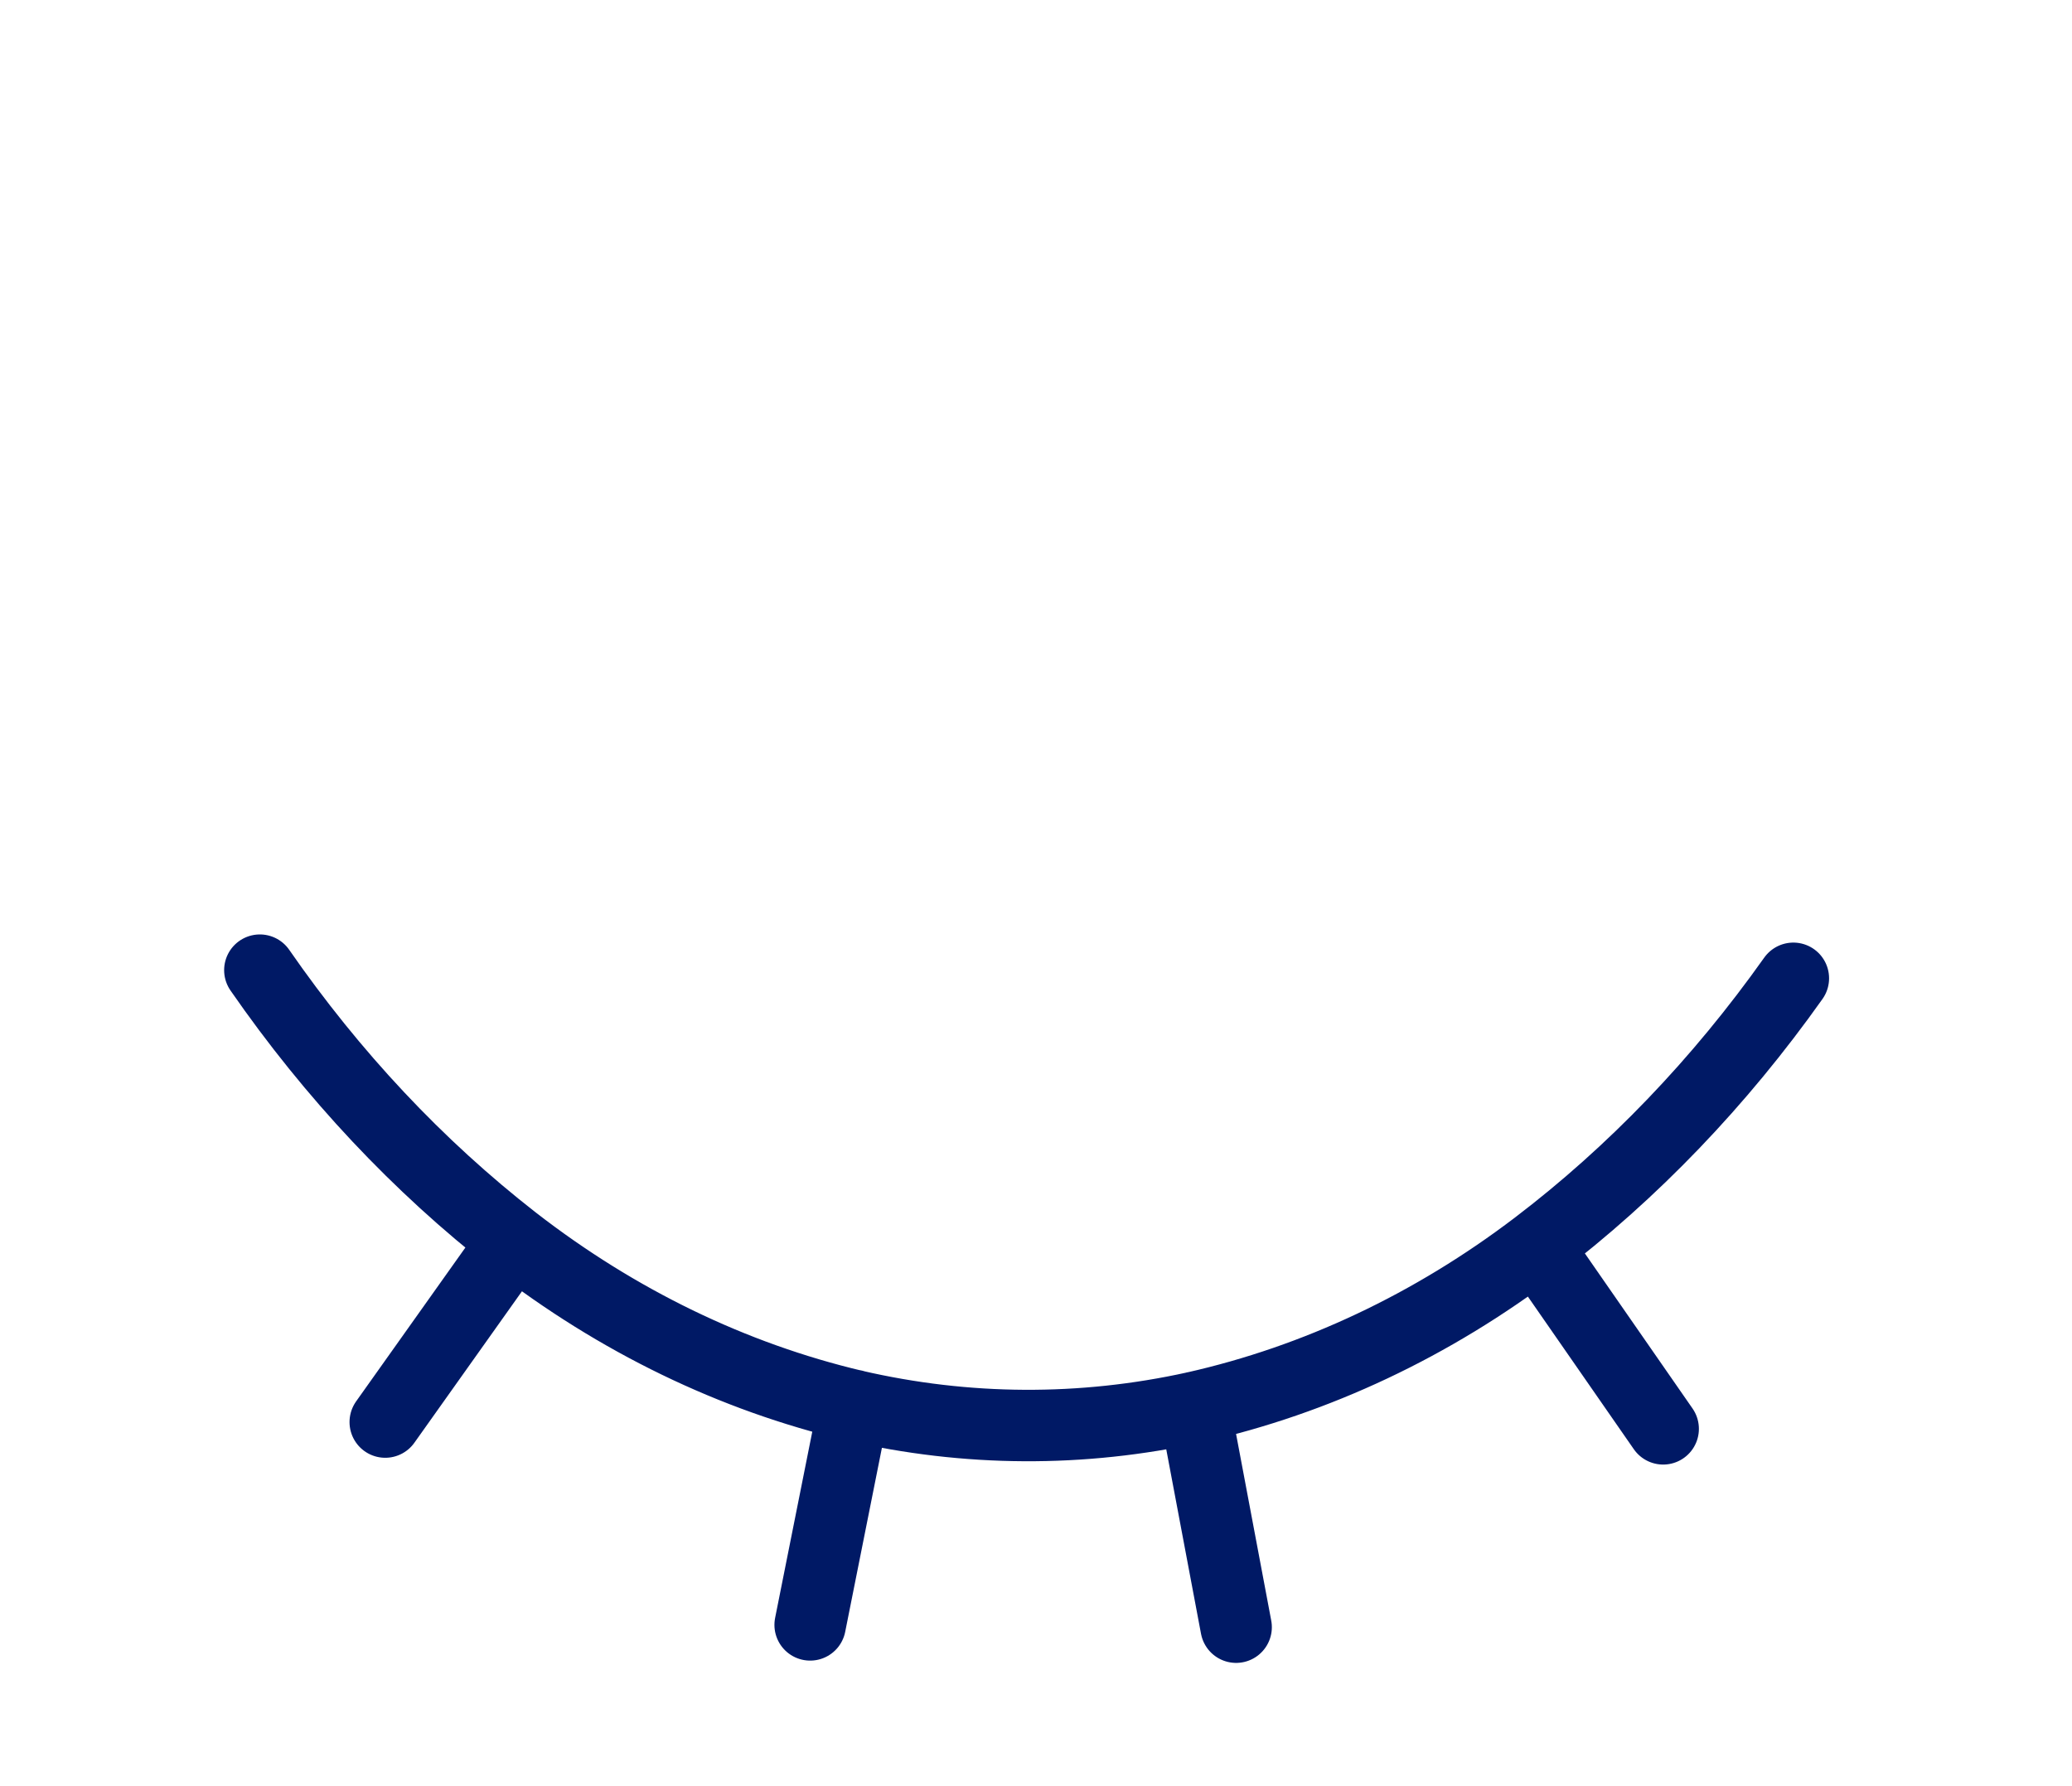
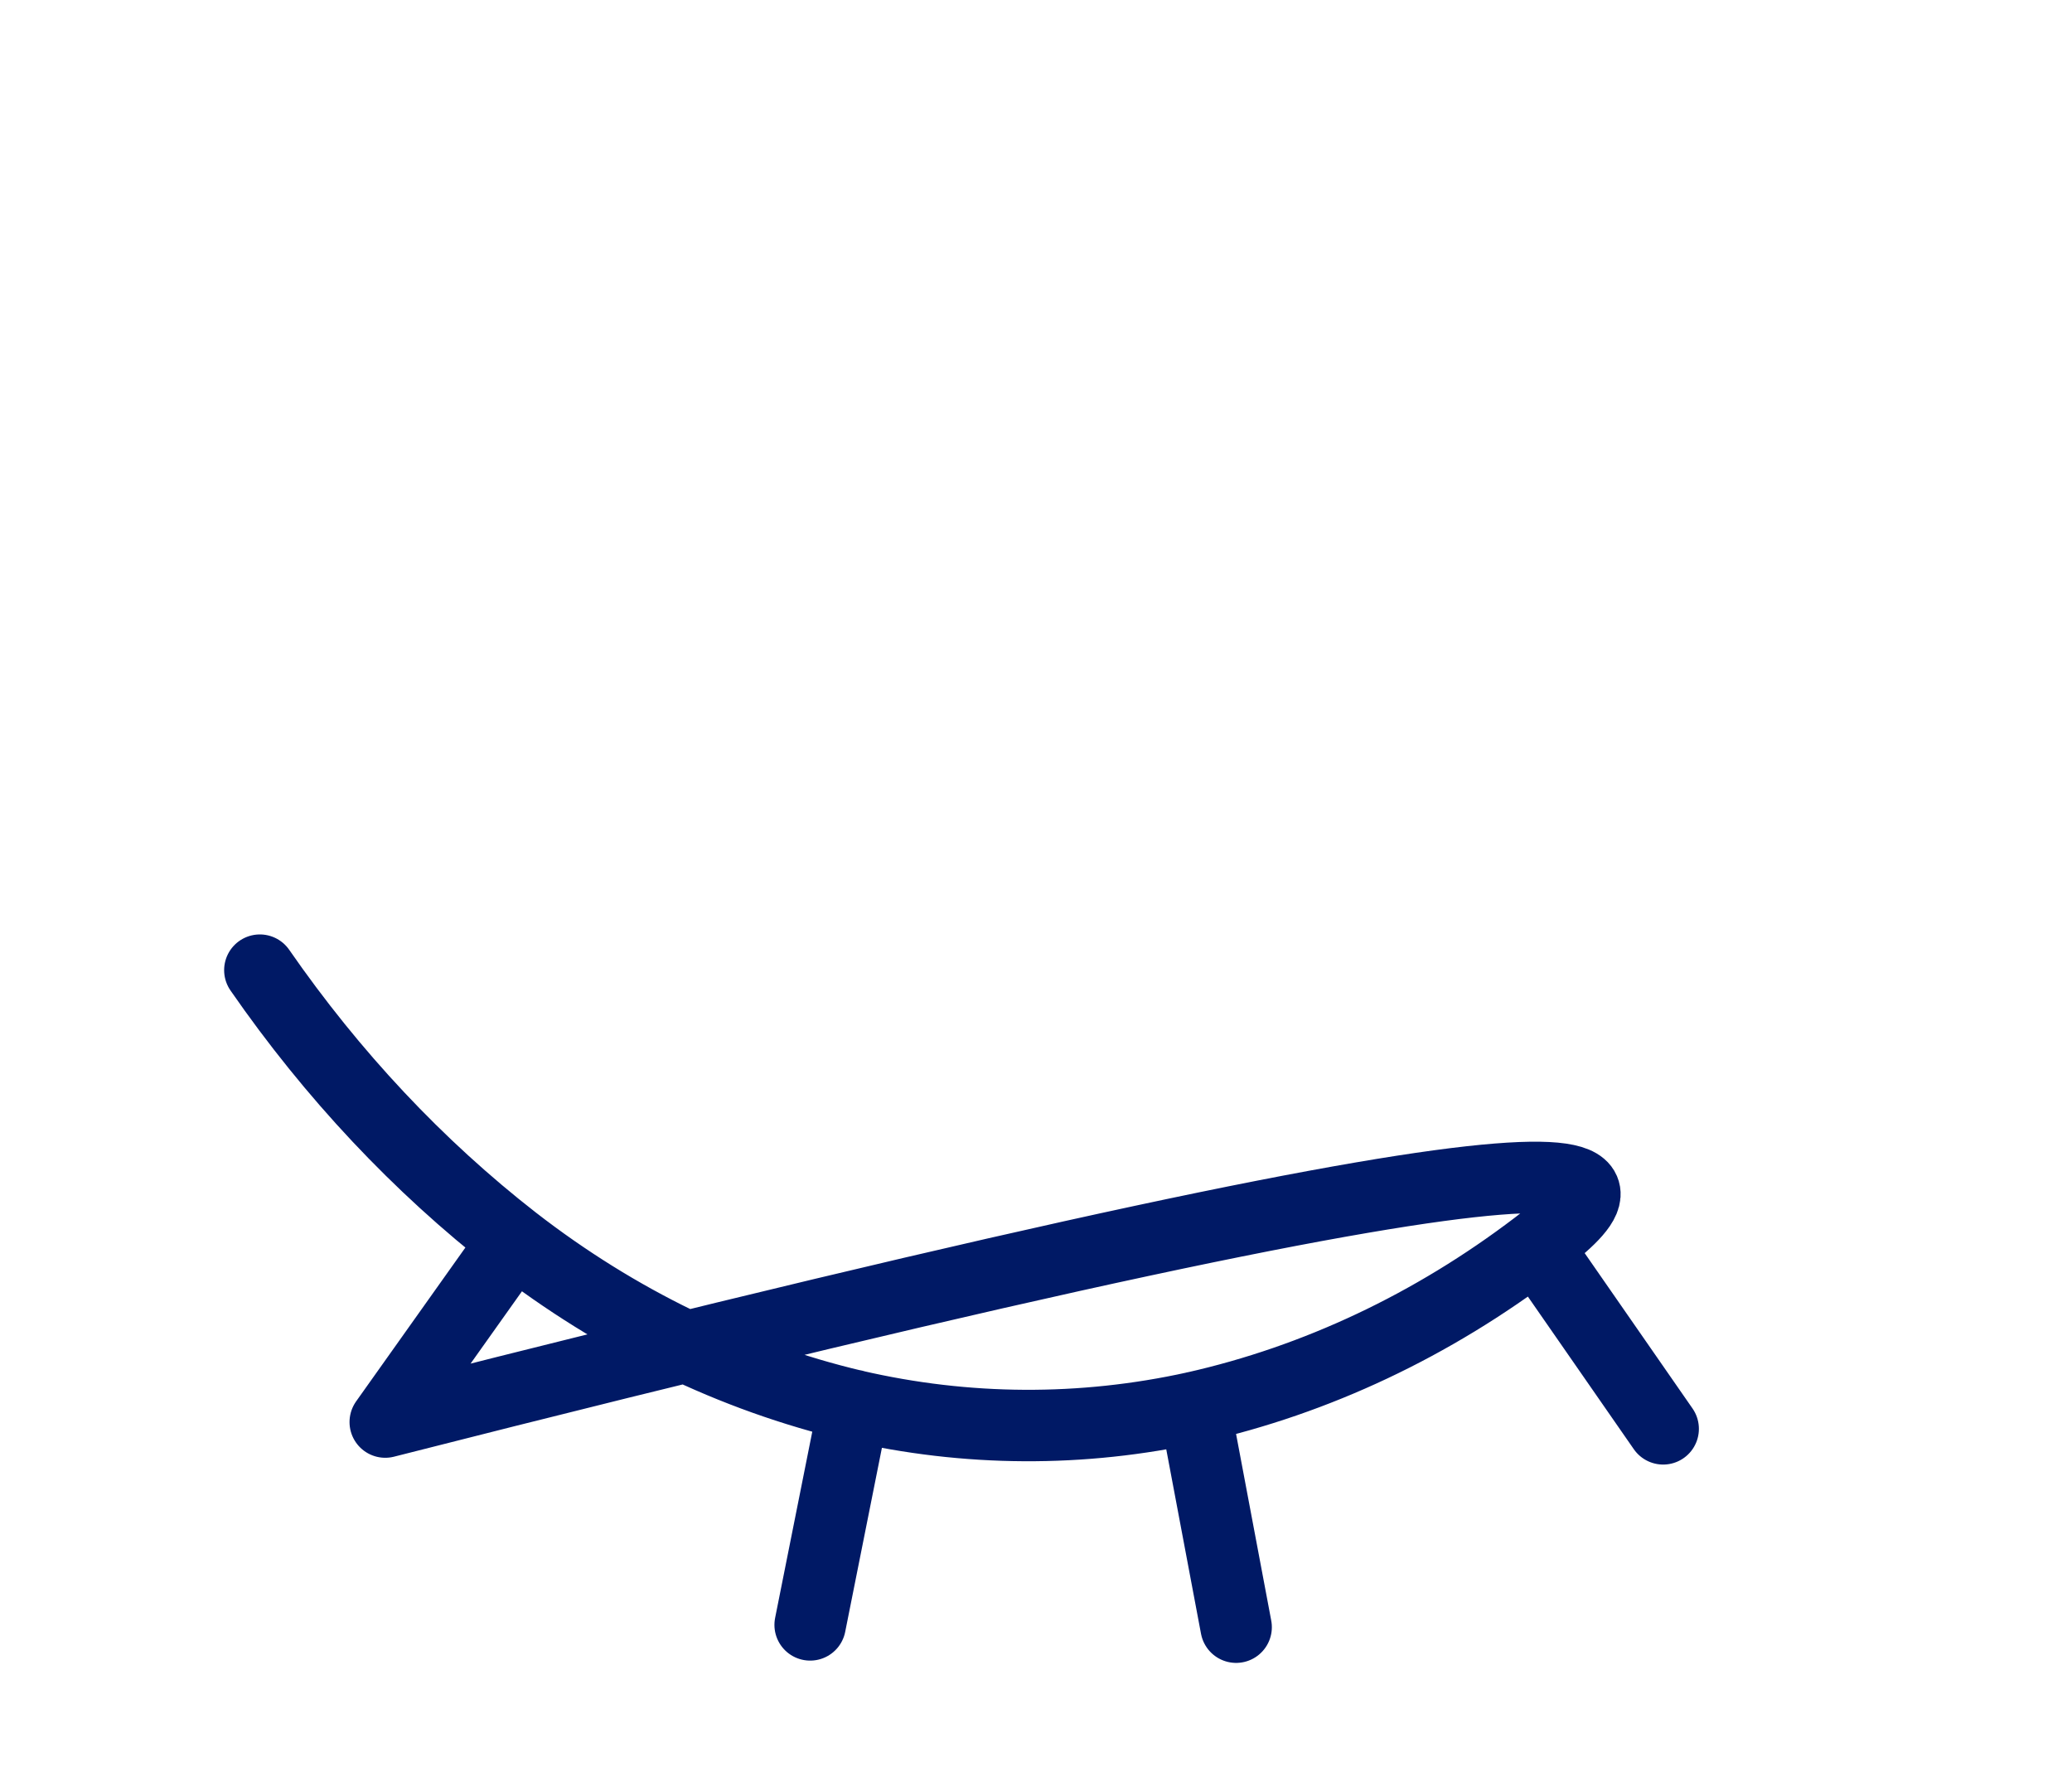
<svg xmlns="http://www.w3.org/2000/svg" width="29" height="25" viewBox="0 0 29 25" fill="none">
-   <path d="M3.637 13.579C4.653 15.046 5.853 16.323 7.194 17.367M7.194 17.367C8.639 18.488 10.254 19.271 11.952 19.673C13.525 20.037 15.144 20.046 16.721 19.698C18.423 19.315 20.047 18.549 21.503 17.442M7.194 17.367L5.392 19.904M25.1 13.693C24.068 15.149 22.855 16.413 21.503 17.442M21.503 17.442L23.278 19.999M11.952 19.671L11.339 22.743M16.721 19.697L17.301 22.775" stroke="#001965" stroke-linecap="round" stroke-linejoin="round" />
+   <path d="M3.637 13.579C4.653 15.046 5.853 16.323 7.194 17.367M7.194 17.367C8.639 18.488 10.254 19.271 11.952 19.673C13.525 20.037 15.144 20.046 16.721 19.698C18.423 19.315 20.047 18.549 21.503 17.442M7.194 17.367L5.392 19.904C24.068 15.149 22.855 16.413 21.503 17.442M21.503 17.442L23.278 19.999M11.952 19.671L11.339 22.743M16.721 19.697L17.301 22.775" stroke="#001965" stroke-linecap="round" stroke-linejoin="round" />
</svg>